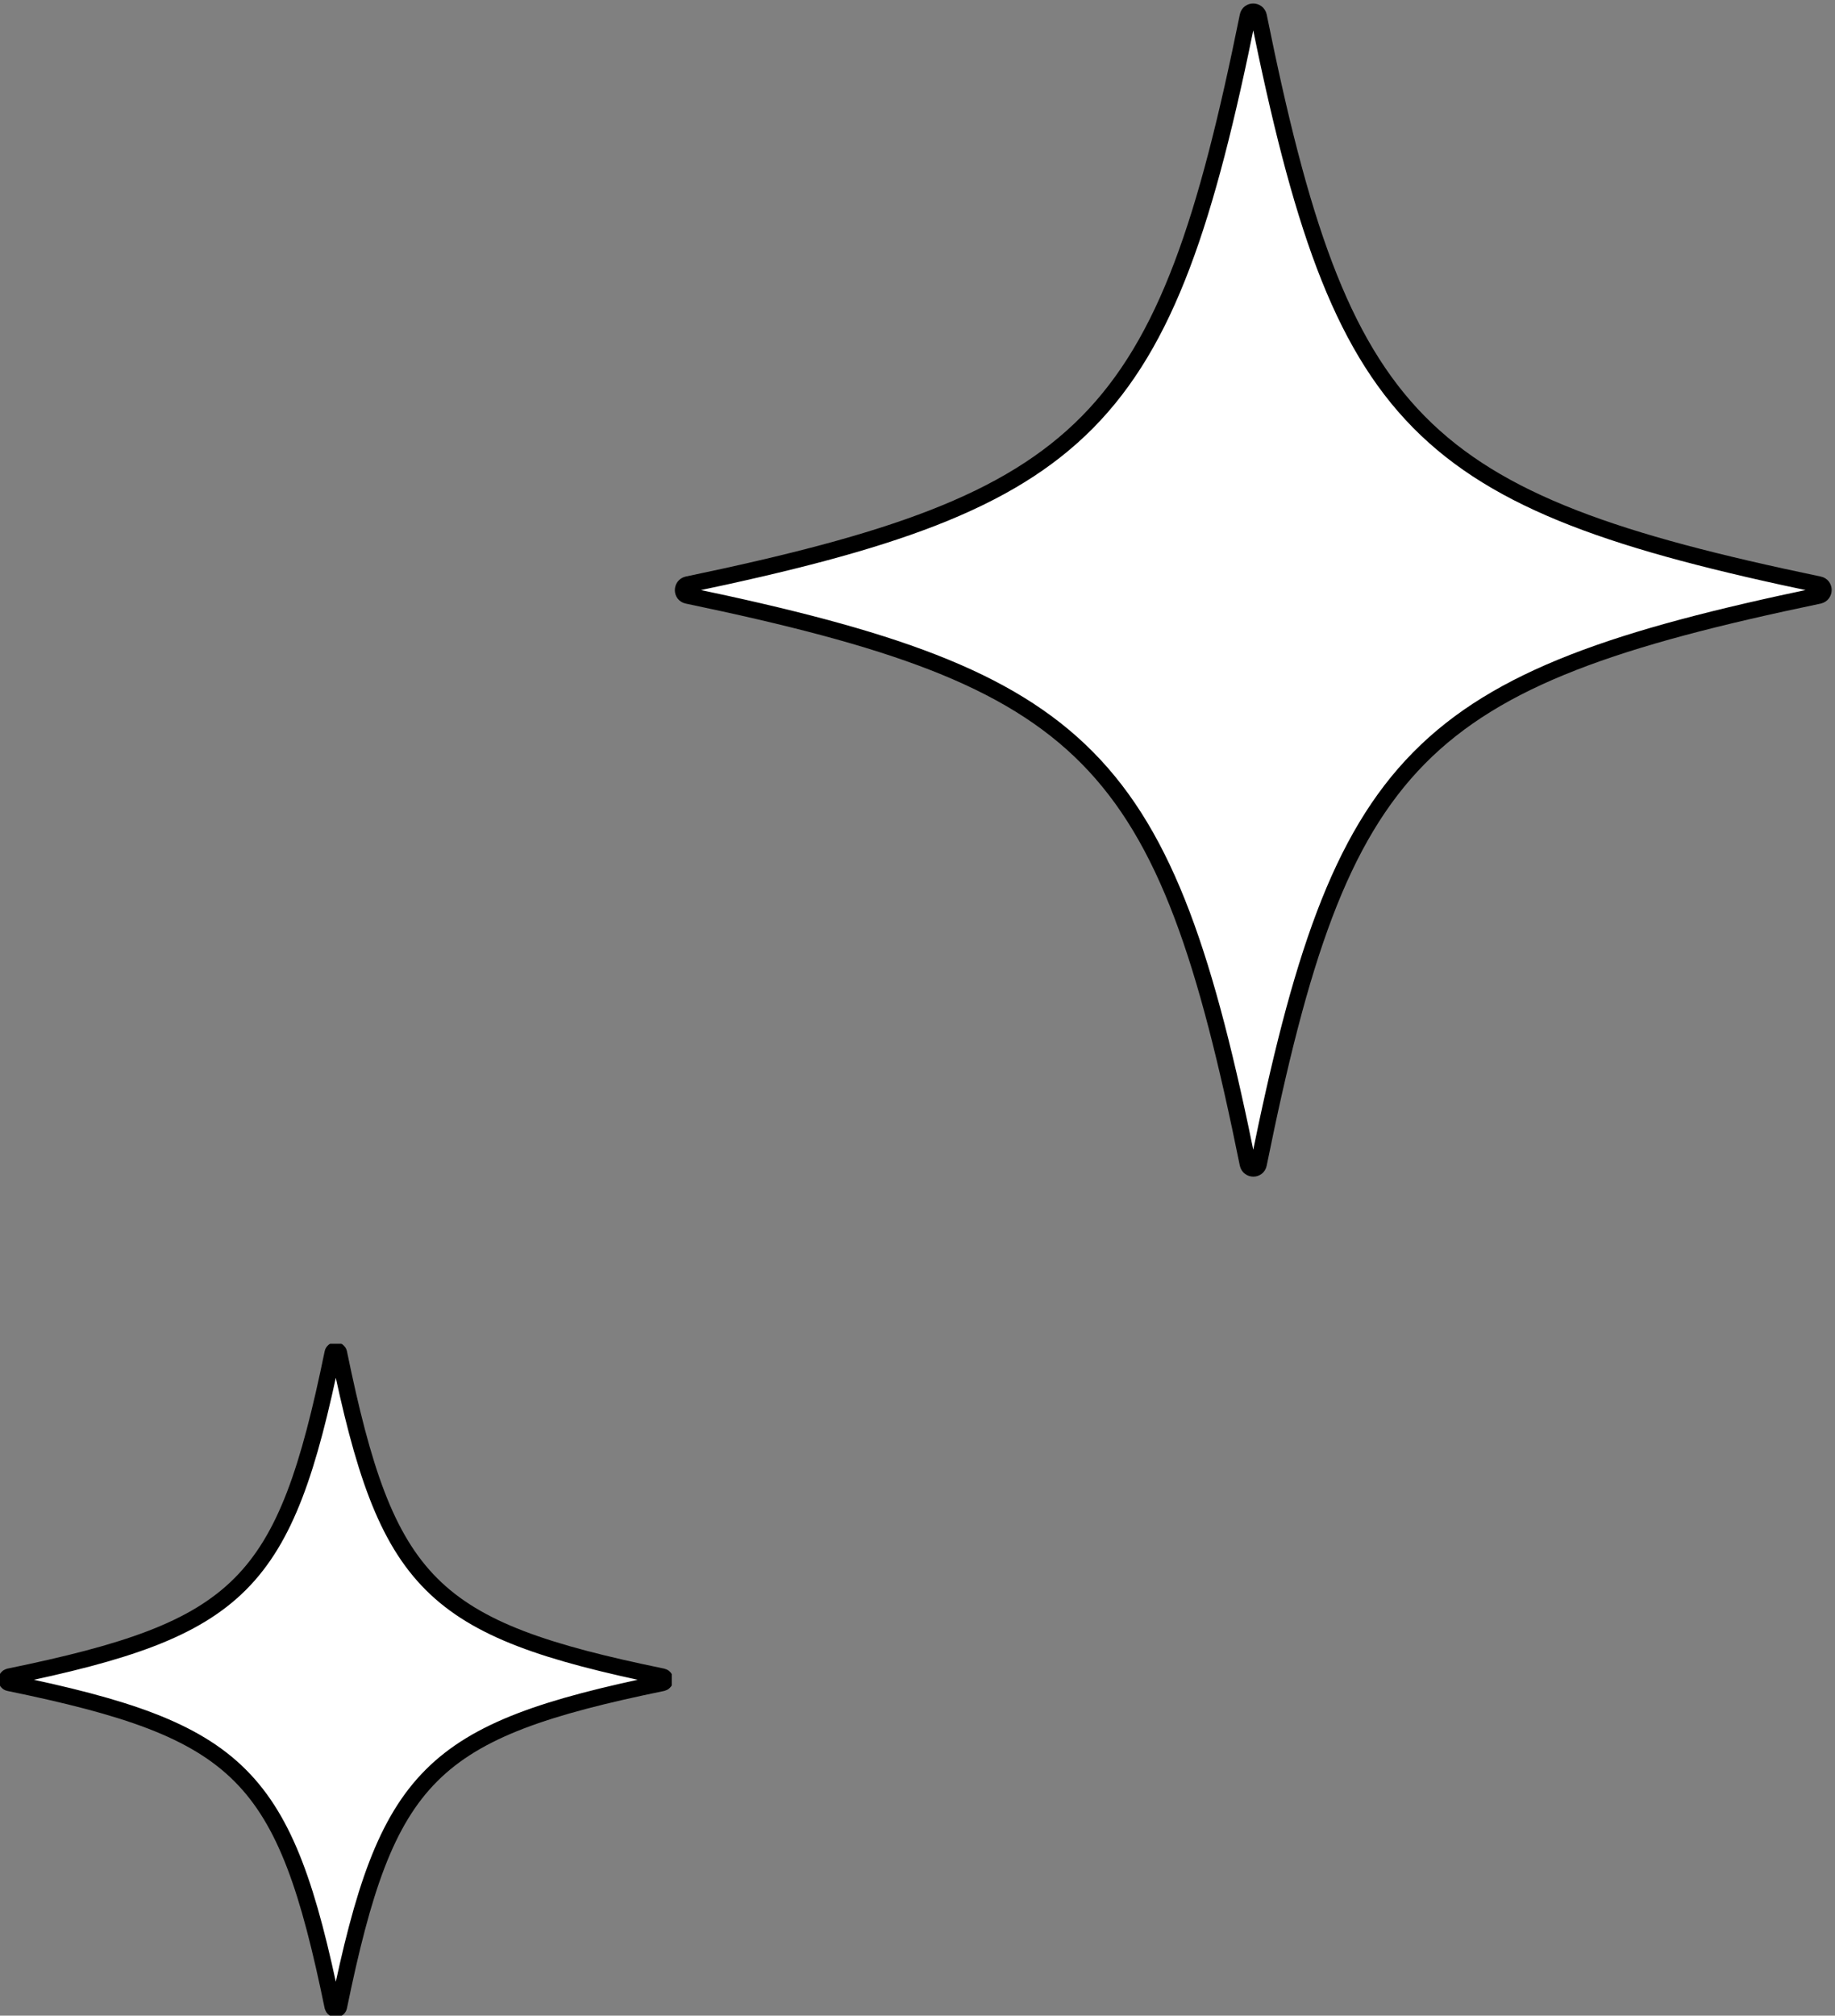
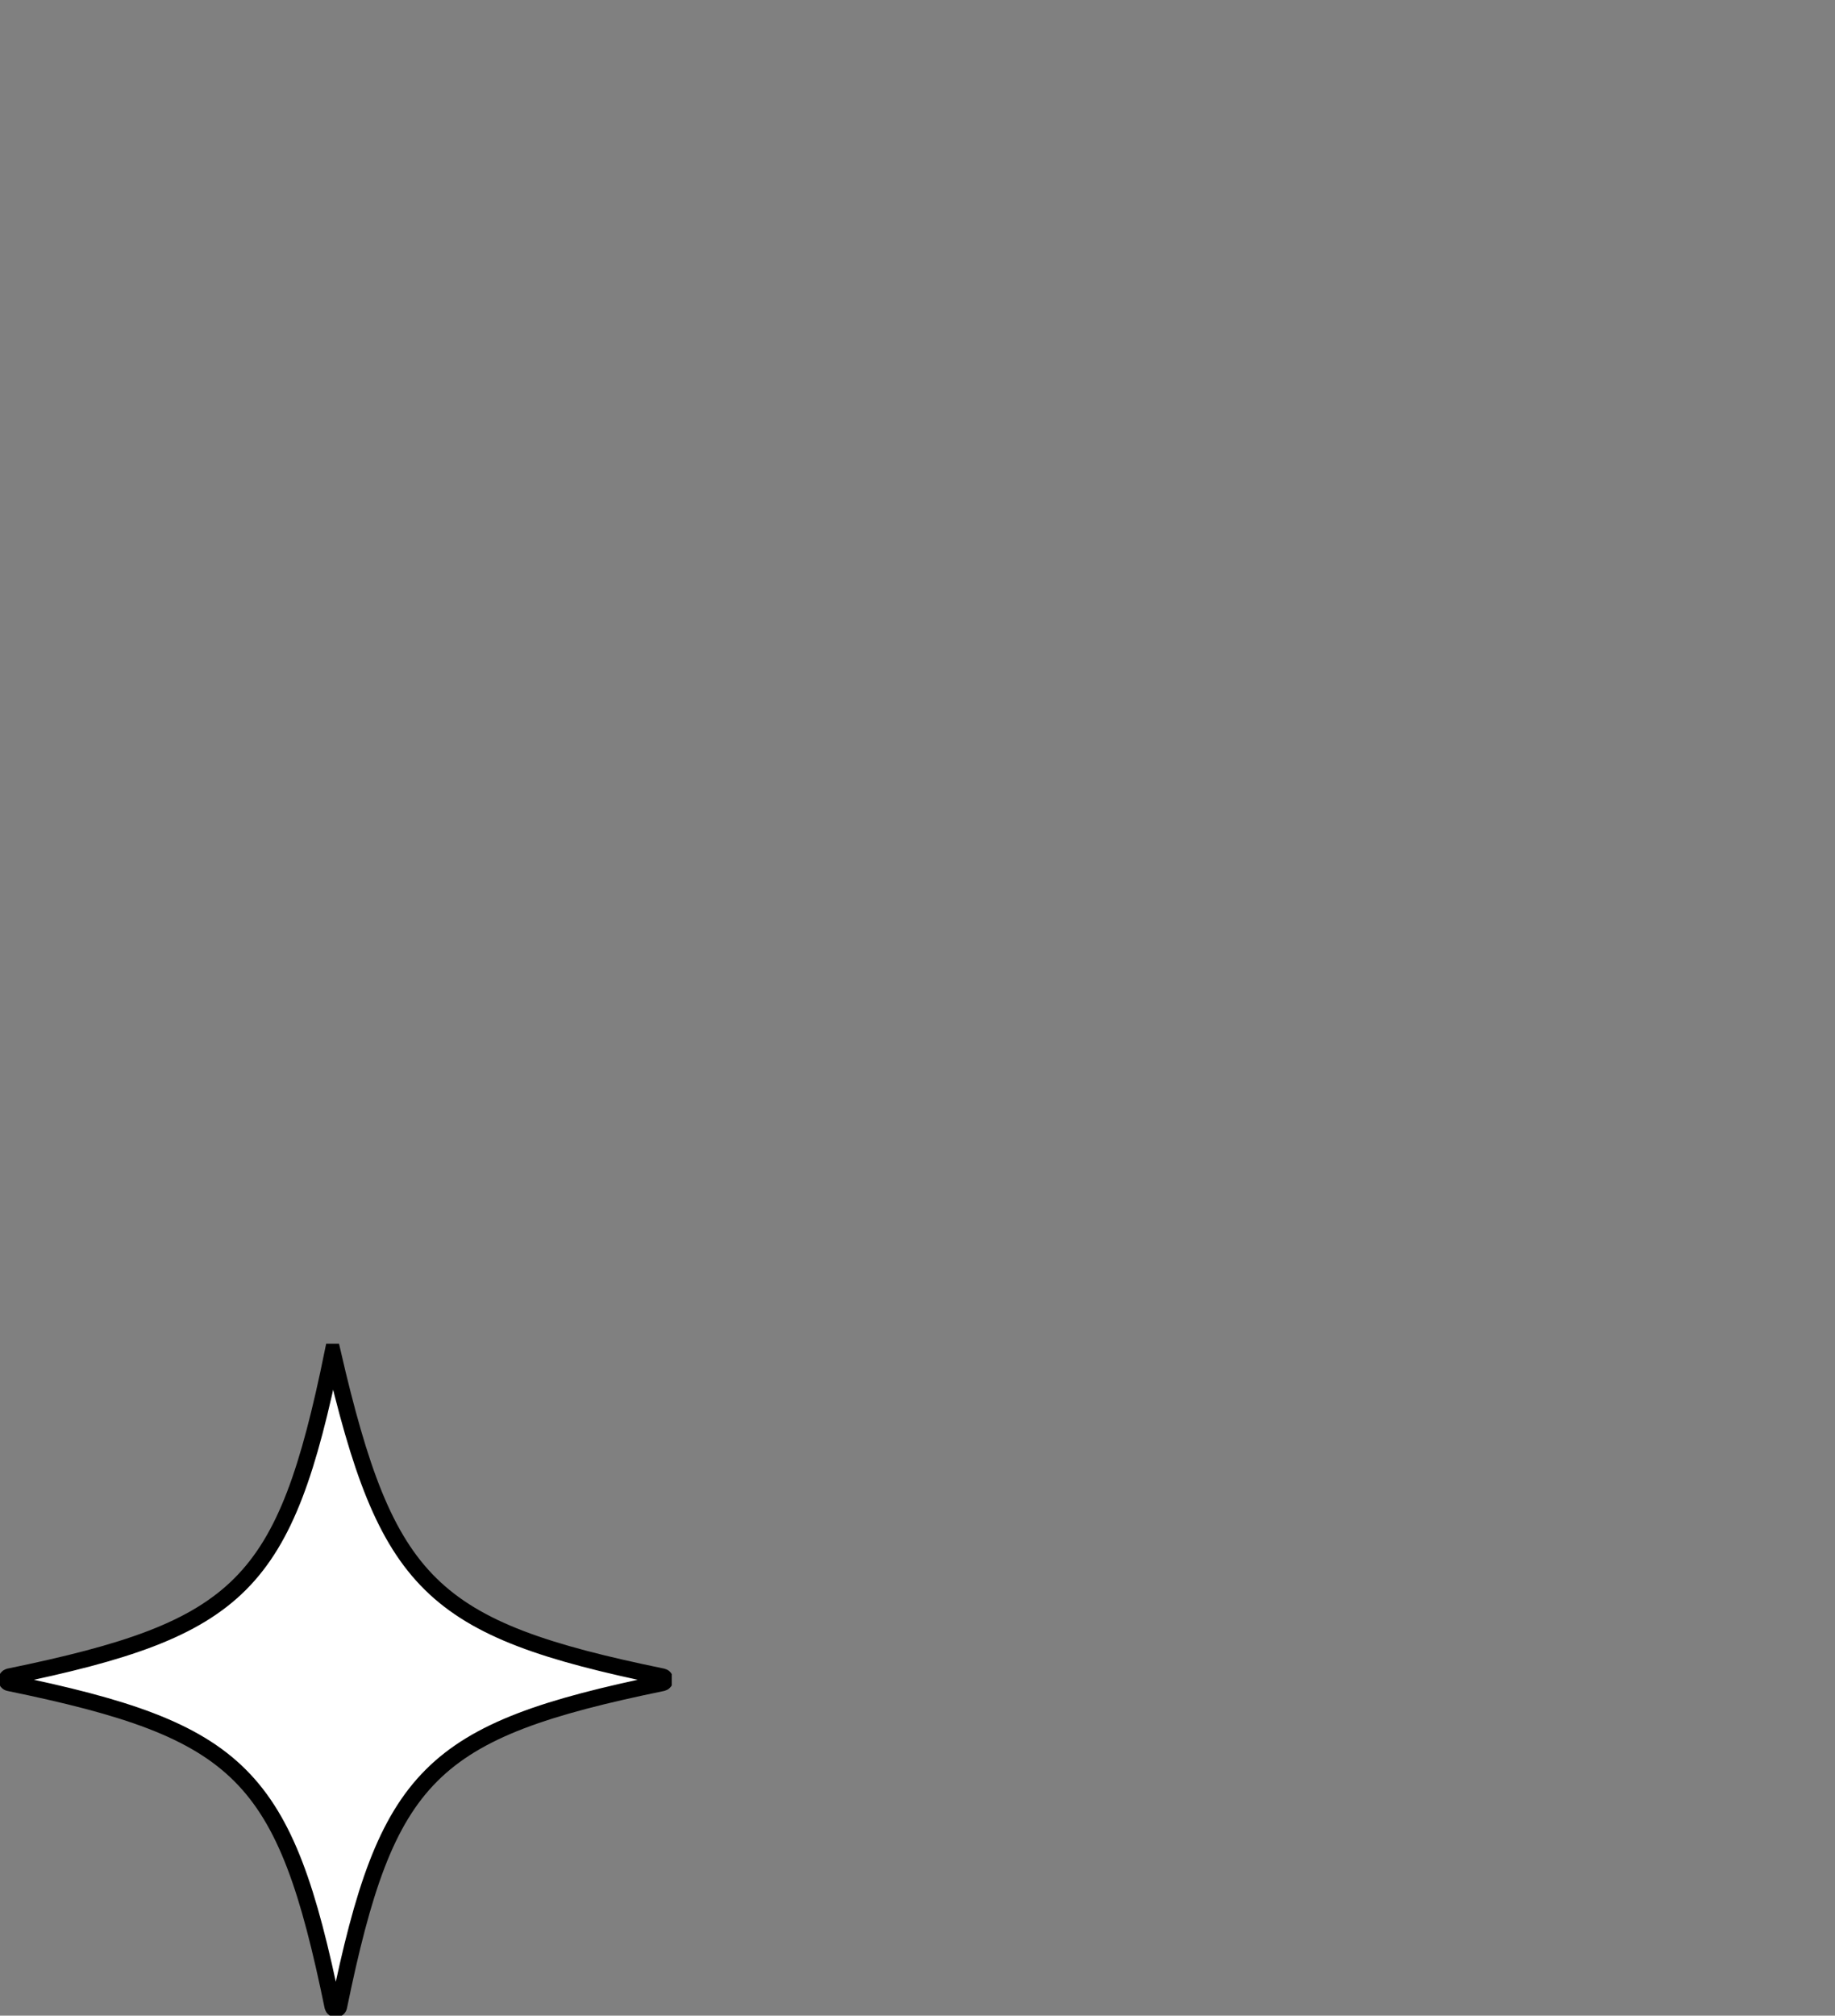
<svg xmlns="http://www.w3.org/2000/svg" width="112" height="123" viewBox="0 0 112 123" fill="none">
  <rect x="0" y="0" width="112" height="123" fill="#808080" stroke="none" />
-   <path d="M111.034 36.341C86.453 41.465 81.875 46.107 76.822 71.035C76.752 71.39 76.248 71.39 76.164 71.035C71.111 46.107 66.533 41.465 41.952 36.341C41.602 36.27 41.602 35.759 41.952 35.673C66.533 30.549 71.111 25.907 76.164 0.98C76.234 0.625 76.738 0.625 76.822 0.98C81.875 25.907 86.453 30.549 111.034 35.673C111.384 35.745 111.384 36.256 111.034 36.341Z" fill="white" stroke="black" stroke-miterlimit="10" />
  <g clip-path="url(#clip0_1048_89)">
-     <path d="M40.442 102.694C26.247 105.612 23.604 108.256 20.686 122.45C20.646 122.652 20.355 122.652 20.306 122.45C17.388 108.256 14.745 105.612 0.55 102.694C0.348 102.654 0.348 102.363 0.55 102.314C14.745 99.396 17.388 96.753 20.306 82.558C20.346 82.356 20.637 82.356 20.686 82.558C23.604 96.753 26.247 99.396 40.442 102.314C40.644 102.355 40.644 102.646 40.442 102.694Z" fill="white" stroke="black" stroke-miterlimit="10" />
+     <path d="M40.442 102.694C26.247 105.612 23.604 108.256 20.686 122.45C20.646 122.652 20.355 122.652 20.306 122.45C17.388 108.256 14.745 105.612 0.55 102.694C0.348 102.654 0.348 102.363 0.55 102.314C14.745 99.396 17.388 96.753 20.306 82.558C23.604 96.753 26.247 99.396 40.442 102.314C40.644 102.355 40.644 102.646 40.442 102.694Z" fill="white" stroke="black" stroke-miterlimit="10" />
  </g>
  <defs>
    <clipPath id="clip0_1048_89">
      <rect width="41" height="41" fill="white" transform="translate(0 82)" />
    </clipPath>
  </defs>
</svg>